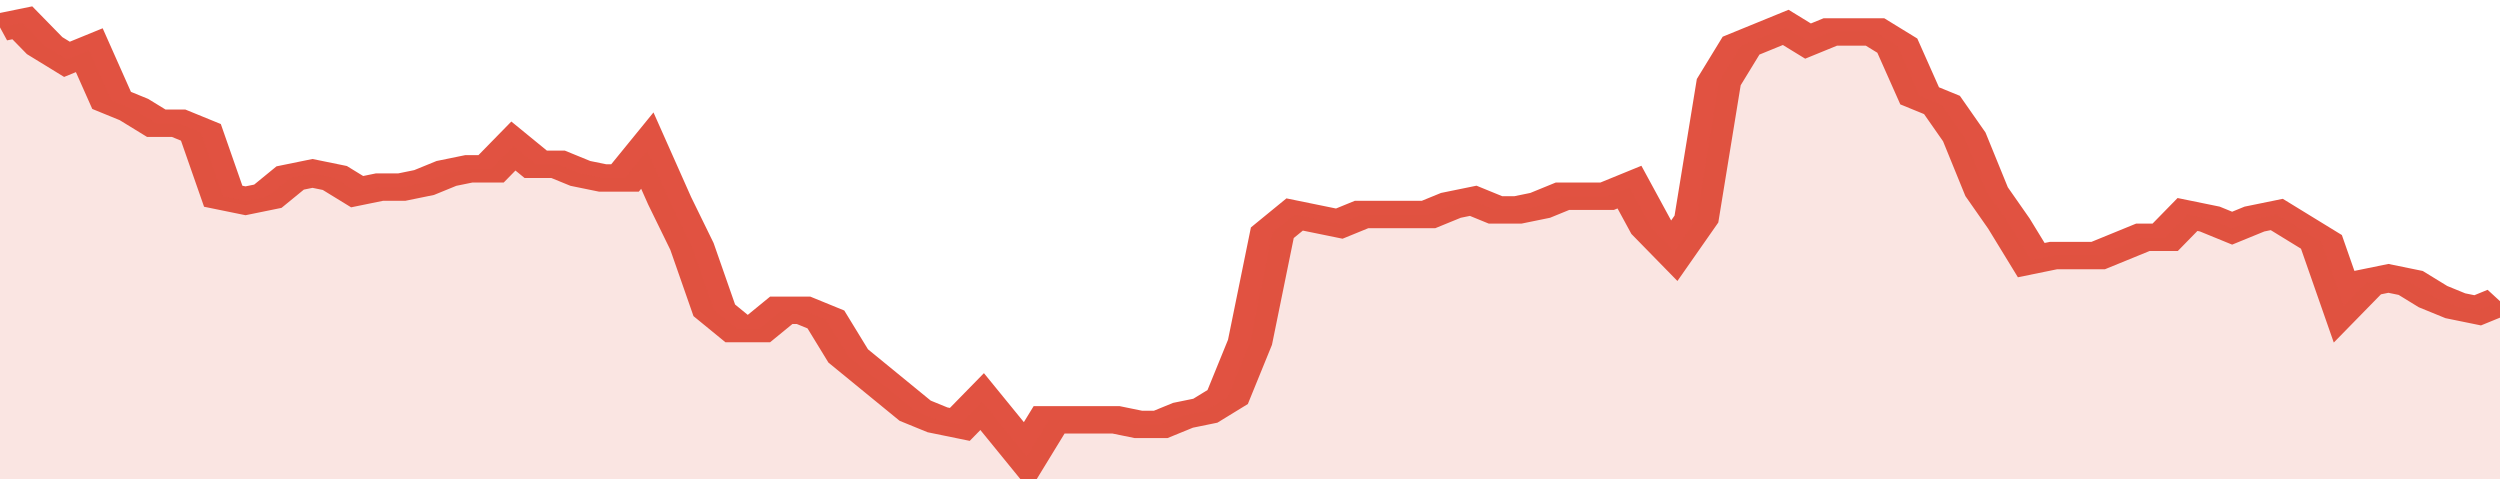
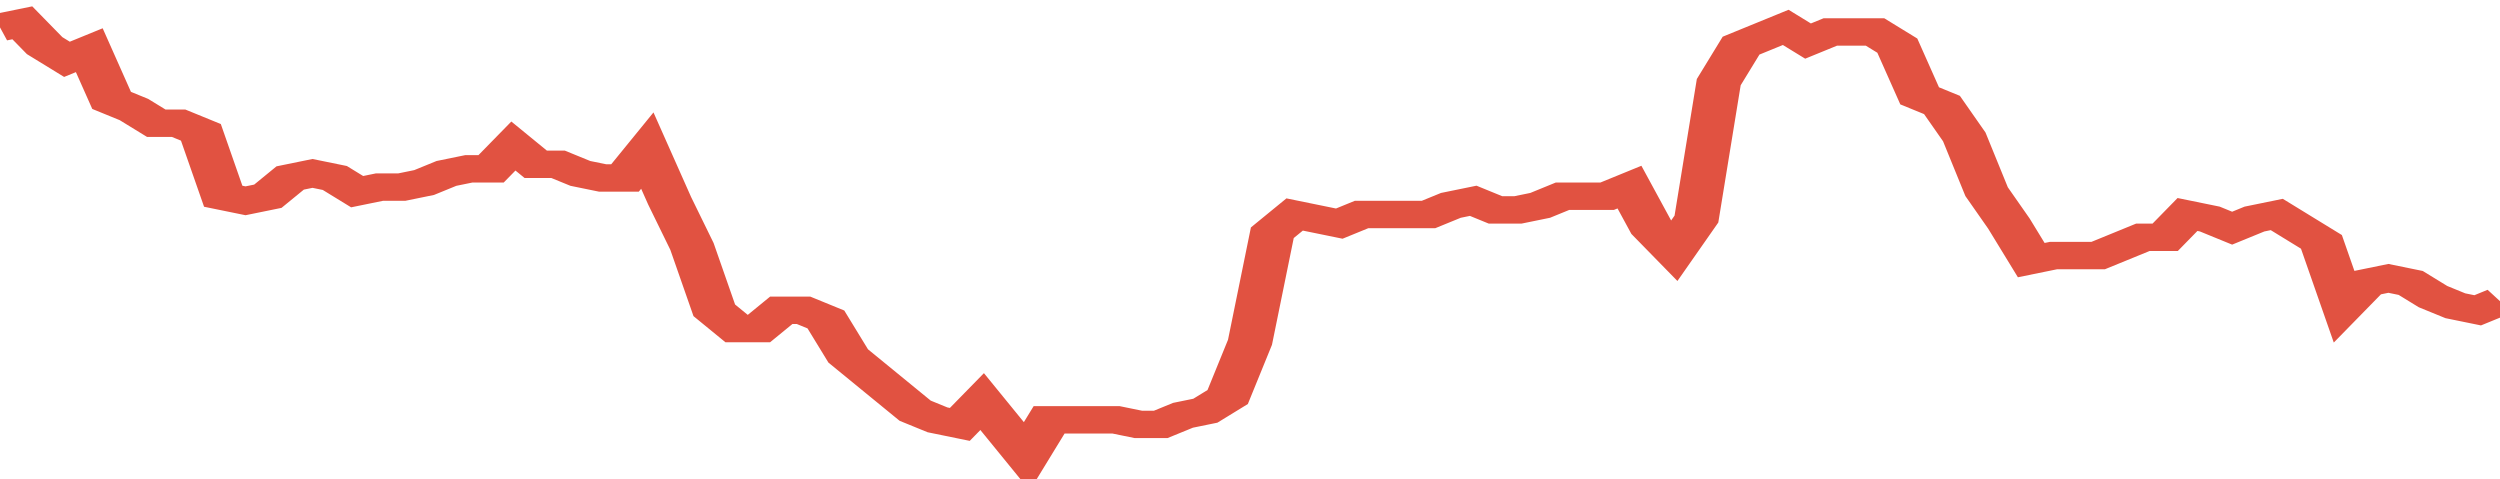
<svg xmlns="http://www.w3.org/2000/svg" viewBox="0 0 336 105" width="120" height="23" preserveAspectRatio="none">
  <polyline fill="none" stroke="#E15241" stroke-width="6" points="0, 6 3, 5 6, 10 9, 13 12, 11 15, 22 18, 24 21, 27 24, 27 27, 29 30, 43 33, 44 36, 43 39, 39 42, 38 45, 39 48, 42 51, 41 54, 41 57, 40 60, 38 63, 37 66, 37 69, 32 72, 36 75, 36 78, 38 81, 39 84, 39 87, 33 90, 44 93, 54 96, 68 99, 72 102, 72 105, 68 108, 68 111, 70 114, 78 117, 82 120, 86 123, 90 126, 92 129, 93 132, 88 135, 94 138, 100 141, 92 144, 92 147, 92 150, 92 153, 93 156, 93 159, 91 162, 90 165, 87 168, 75 171, 51 174, 47 177, 48 180, 49 183, 47 186, 47 189, 47 192, 47 195, 45 198, 44 201, 46 204, 46 207, 45 210, 43 213, 43 216, 43 219, 41 222, 50 225, 55 228, 48 231, 18 234, 10 237, 8 240, 6 243, 9 246, 7 249, 7 252, 7 255, 10 258, 21 261, 23 264, 30 267, 42 270, 49 273, 57 276, 56 279, 56 282, 56 285, 54 288, 52 291, 52 294, 47 297, 48 300, 50 303, 48 306, 47 309, 50 312, 53 315, 67 318, 62 321, 61 324, 62 327, 65 330, 67 333, 68 336, 66 336, 66 "> </polyline>
-   <polygon fill="#E15241" opacity="0.15" points="0, 105 0, 6 3, 5 6, 10 9, 13 12, 11 15, 22 18, 24 21, 27 24, 27 27, 29 30, 43 33, 44 36, 43 39, 39 42, 38 45, 39 48, 42 51, 41 54, 41 57, 40 60, 38 63, 37 66, 37 69, 32 72, 36 75, 36 78, 38 81, 39 84, 39 87, 33 90, 44 93, 54 96, 68 99, 72 102, 72 105, 68 108, 68 111, 70 114, 78 117, 82 120, 86 123, 90 126, 92 129, 93 132, 88 135, 94 138, 100 141, 92 144, 92 147, 92 150, 92 153, 93 156, 93 159, 91 162, 90 165, 87 168, 75 171, 51 174, 47 177, 48 180, 49 183, 47 186, 47 189, 47 192, 47 195, 45 198, 44 201, 46 204, 46 207, 45 210, 43 213, 43 216, 43 219, 41 222, 50 225, 55 228, 48 231, 18 234, 10 237, 8 240, 6 243, 9 246, 7 249, 7 252, 7 255, 10 258, 21 261, 23 264, 30 267, 42 270, 49 273, 57 276, 56 279, 56 282, 56 285, 54 288, 52 291, 52 294, 47 297, 48 300, 50 303, 48 306, 47 309, 50 312, 53 315, 67 318, 62 321, 61 324, 62 327, 65 330, 67 333, 68 336, 66 336, 105 " />
</svg>